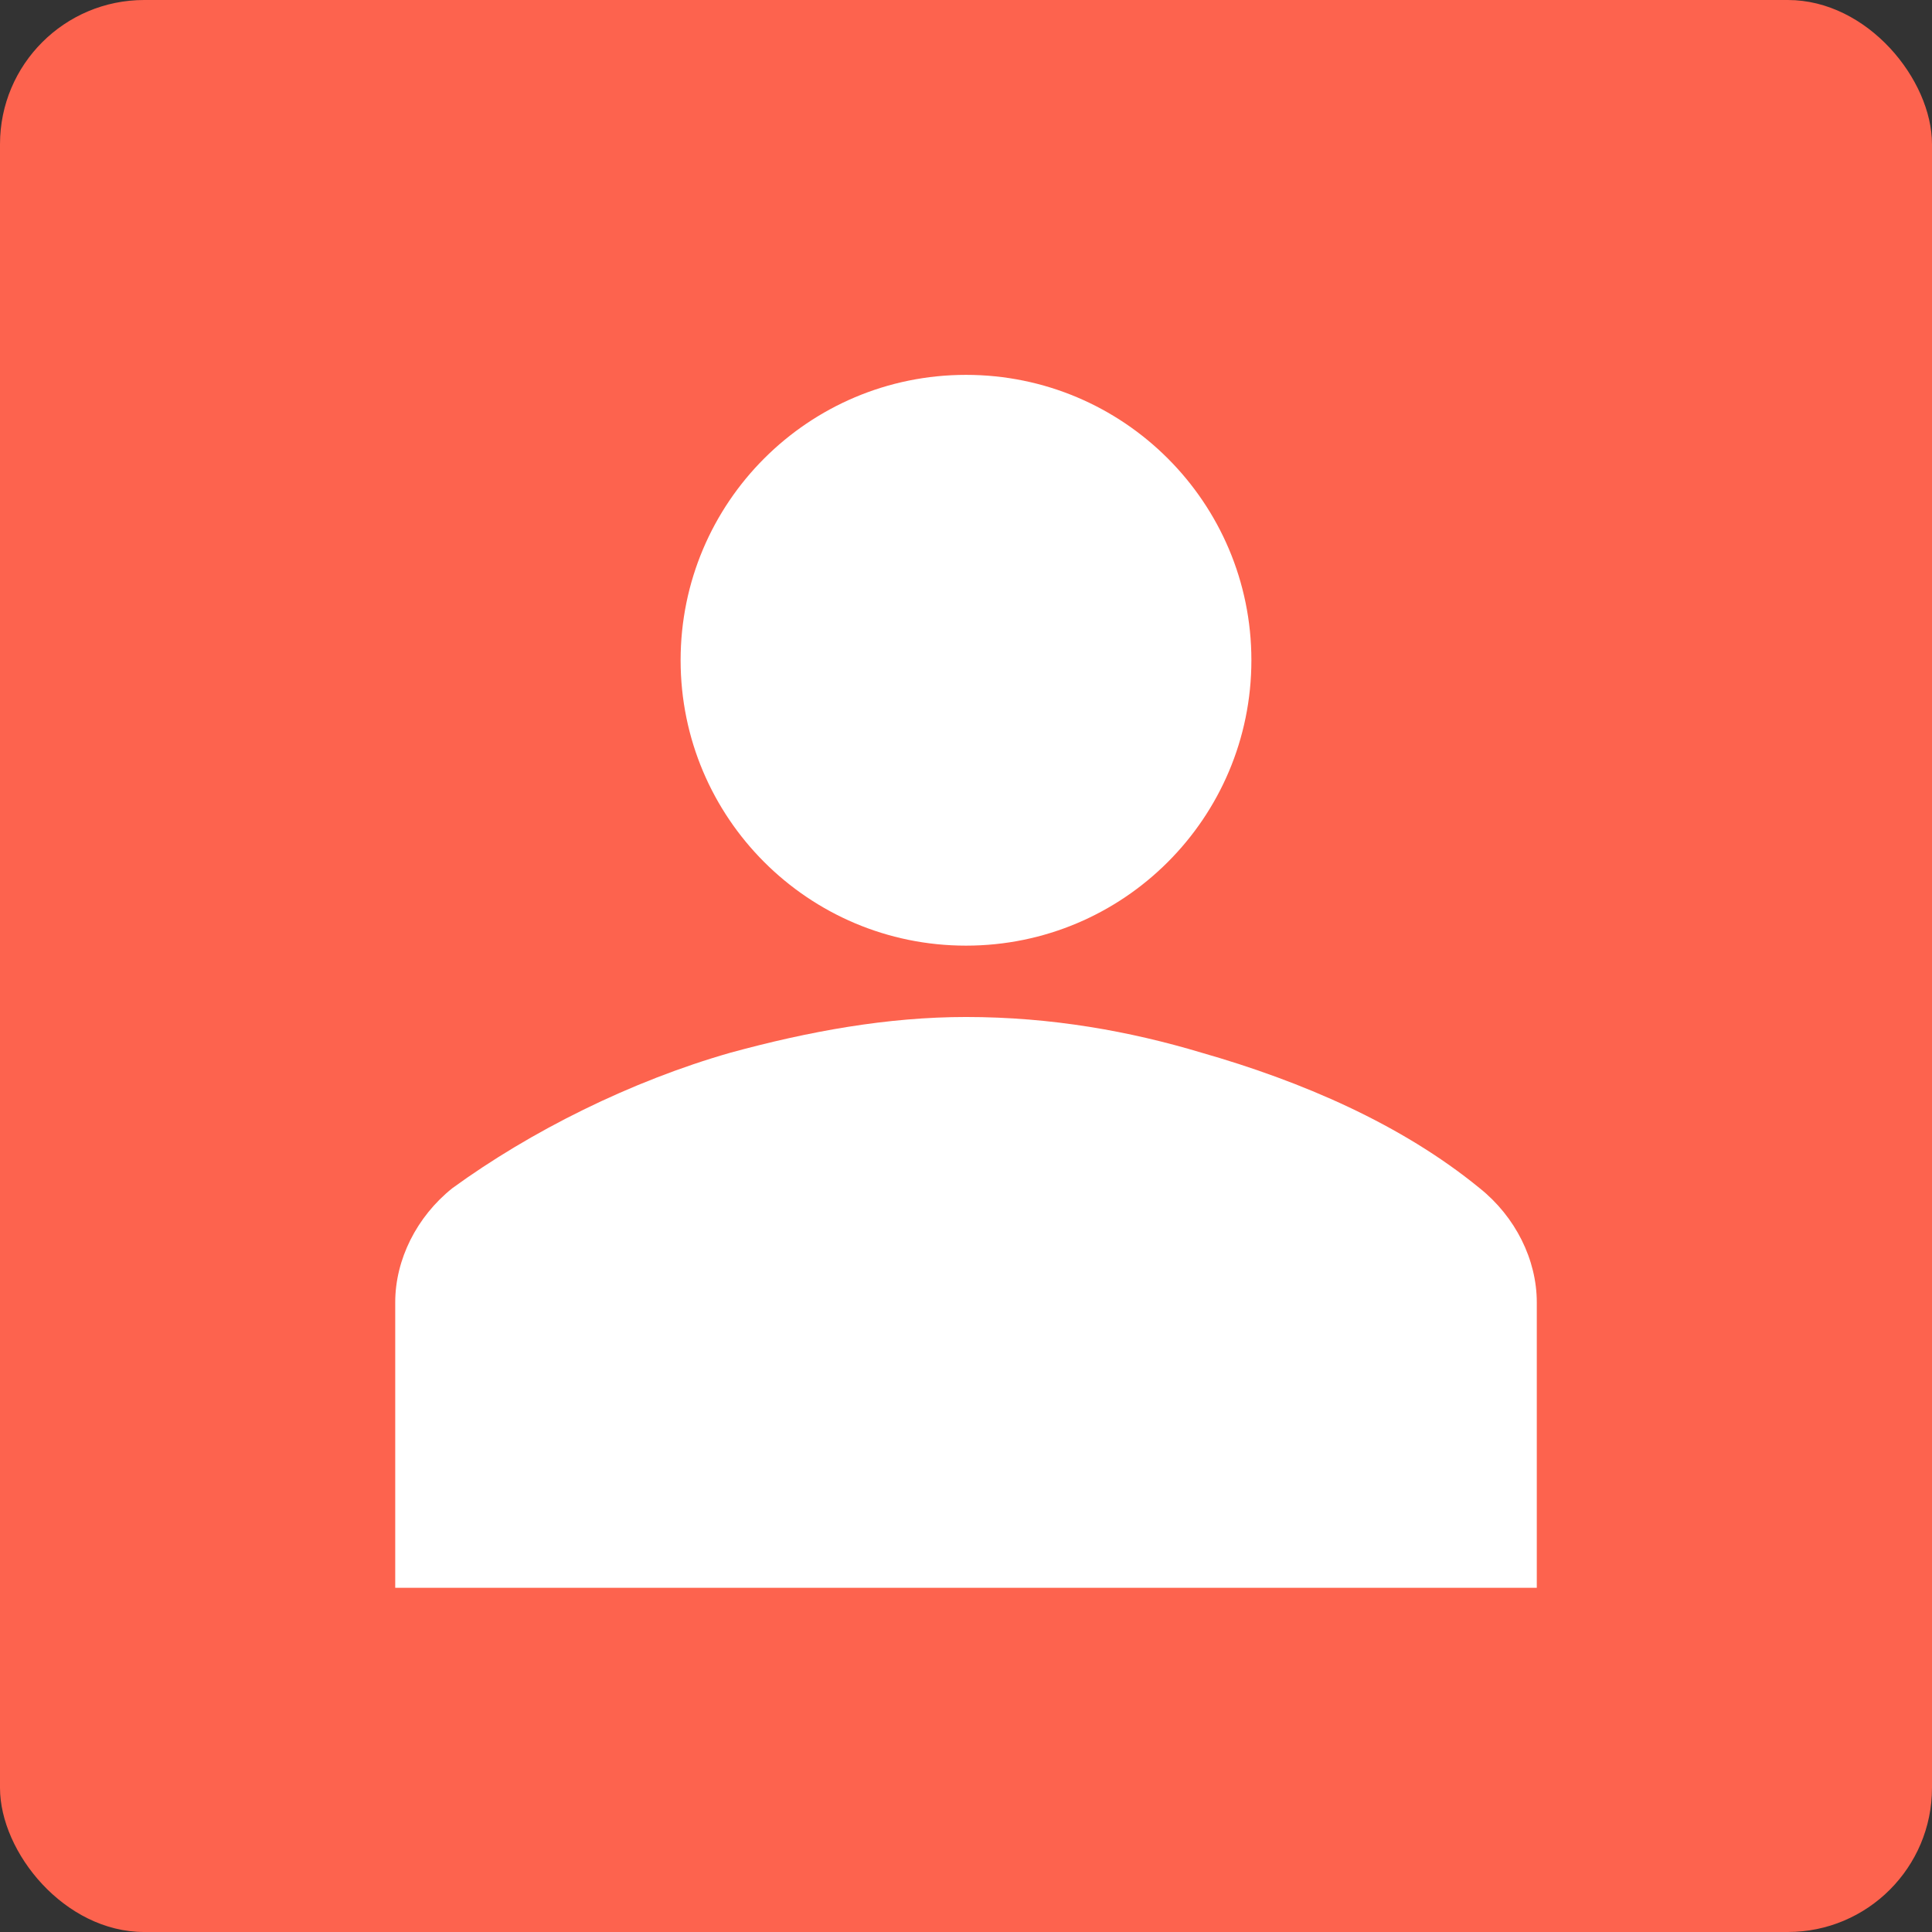
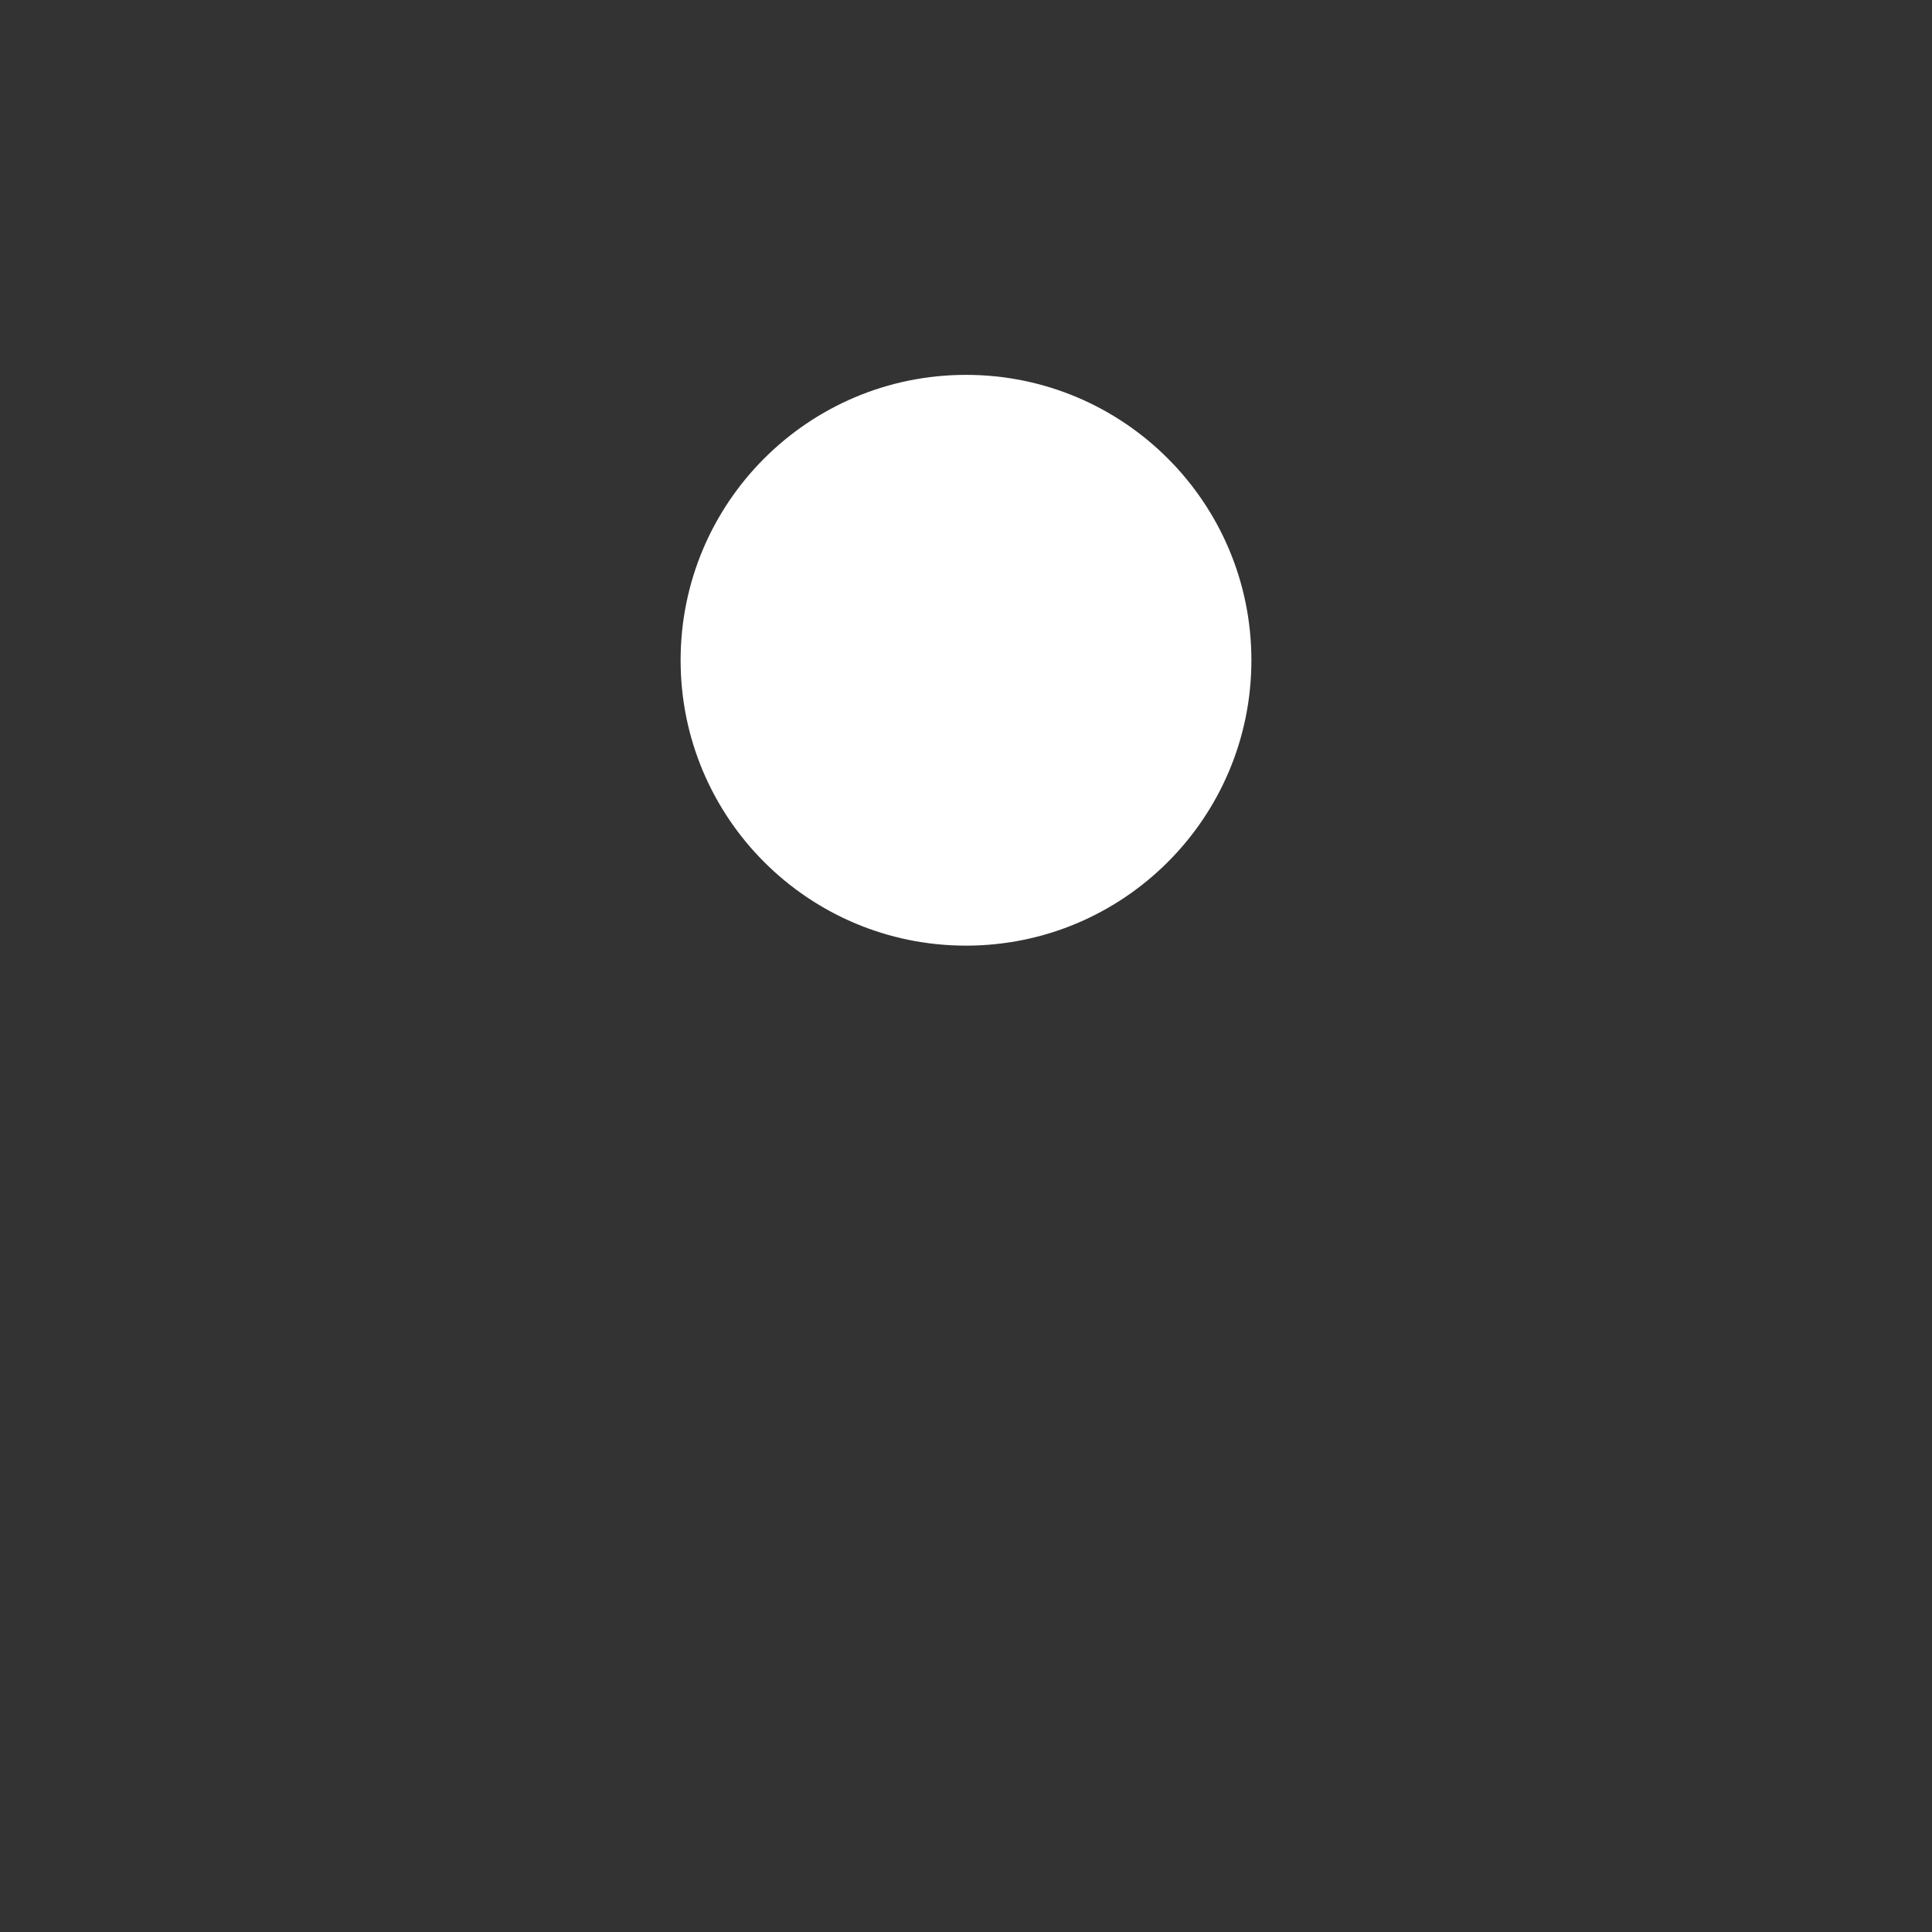
<svg xmlns="http://www.w3.org/2000/svg" width="134" height="134" viewBox="0 0 134 134" fill="none">
  <rect x="0" y="0" width="134" height="134" fill="#333333" stroke="none" />
-   <rect width="134" height="134" rx="10" fill="#FD634E" />
  <path d="M67 65.588C77.932 65.588 86.794 56.726 86.794 45.794C86.794 34.862 77.932 26 67 26C56.068 26 47.206 34.862 47.206 45.794C47.206 56.726 56.068 65.588 67 65.588Z" fill="white" />
-   <path d="M106.589 110.125V90.331C106.589 87.362 105.104 84.392 102.63 82.413C97.186 77.959 90.258 74.99 83.331 73.011C78.382 71.526 72.939 70.537 67 70.537C61.557 70.537 56.114 71.526 50.67 73.011C43.742 74.99 36.814 78.454 31.371 82.413C28.897 84.392 27.412 87.362 27.412 90.331V110.125H106.589Z" fill="white" />
</svg>